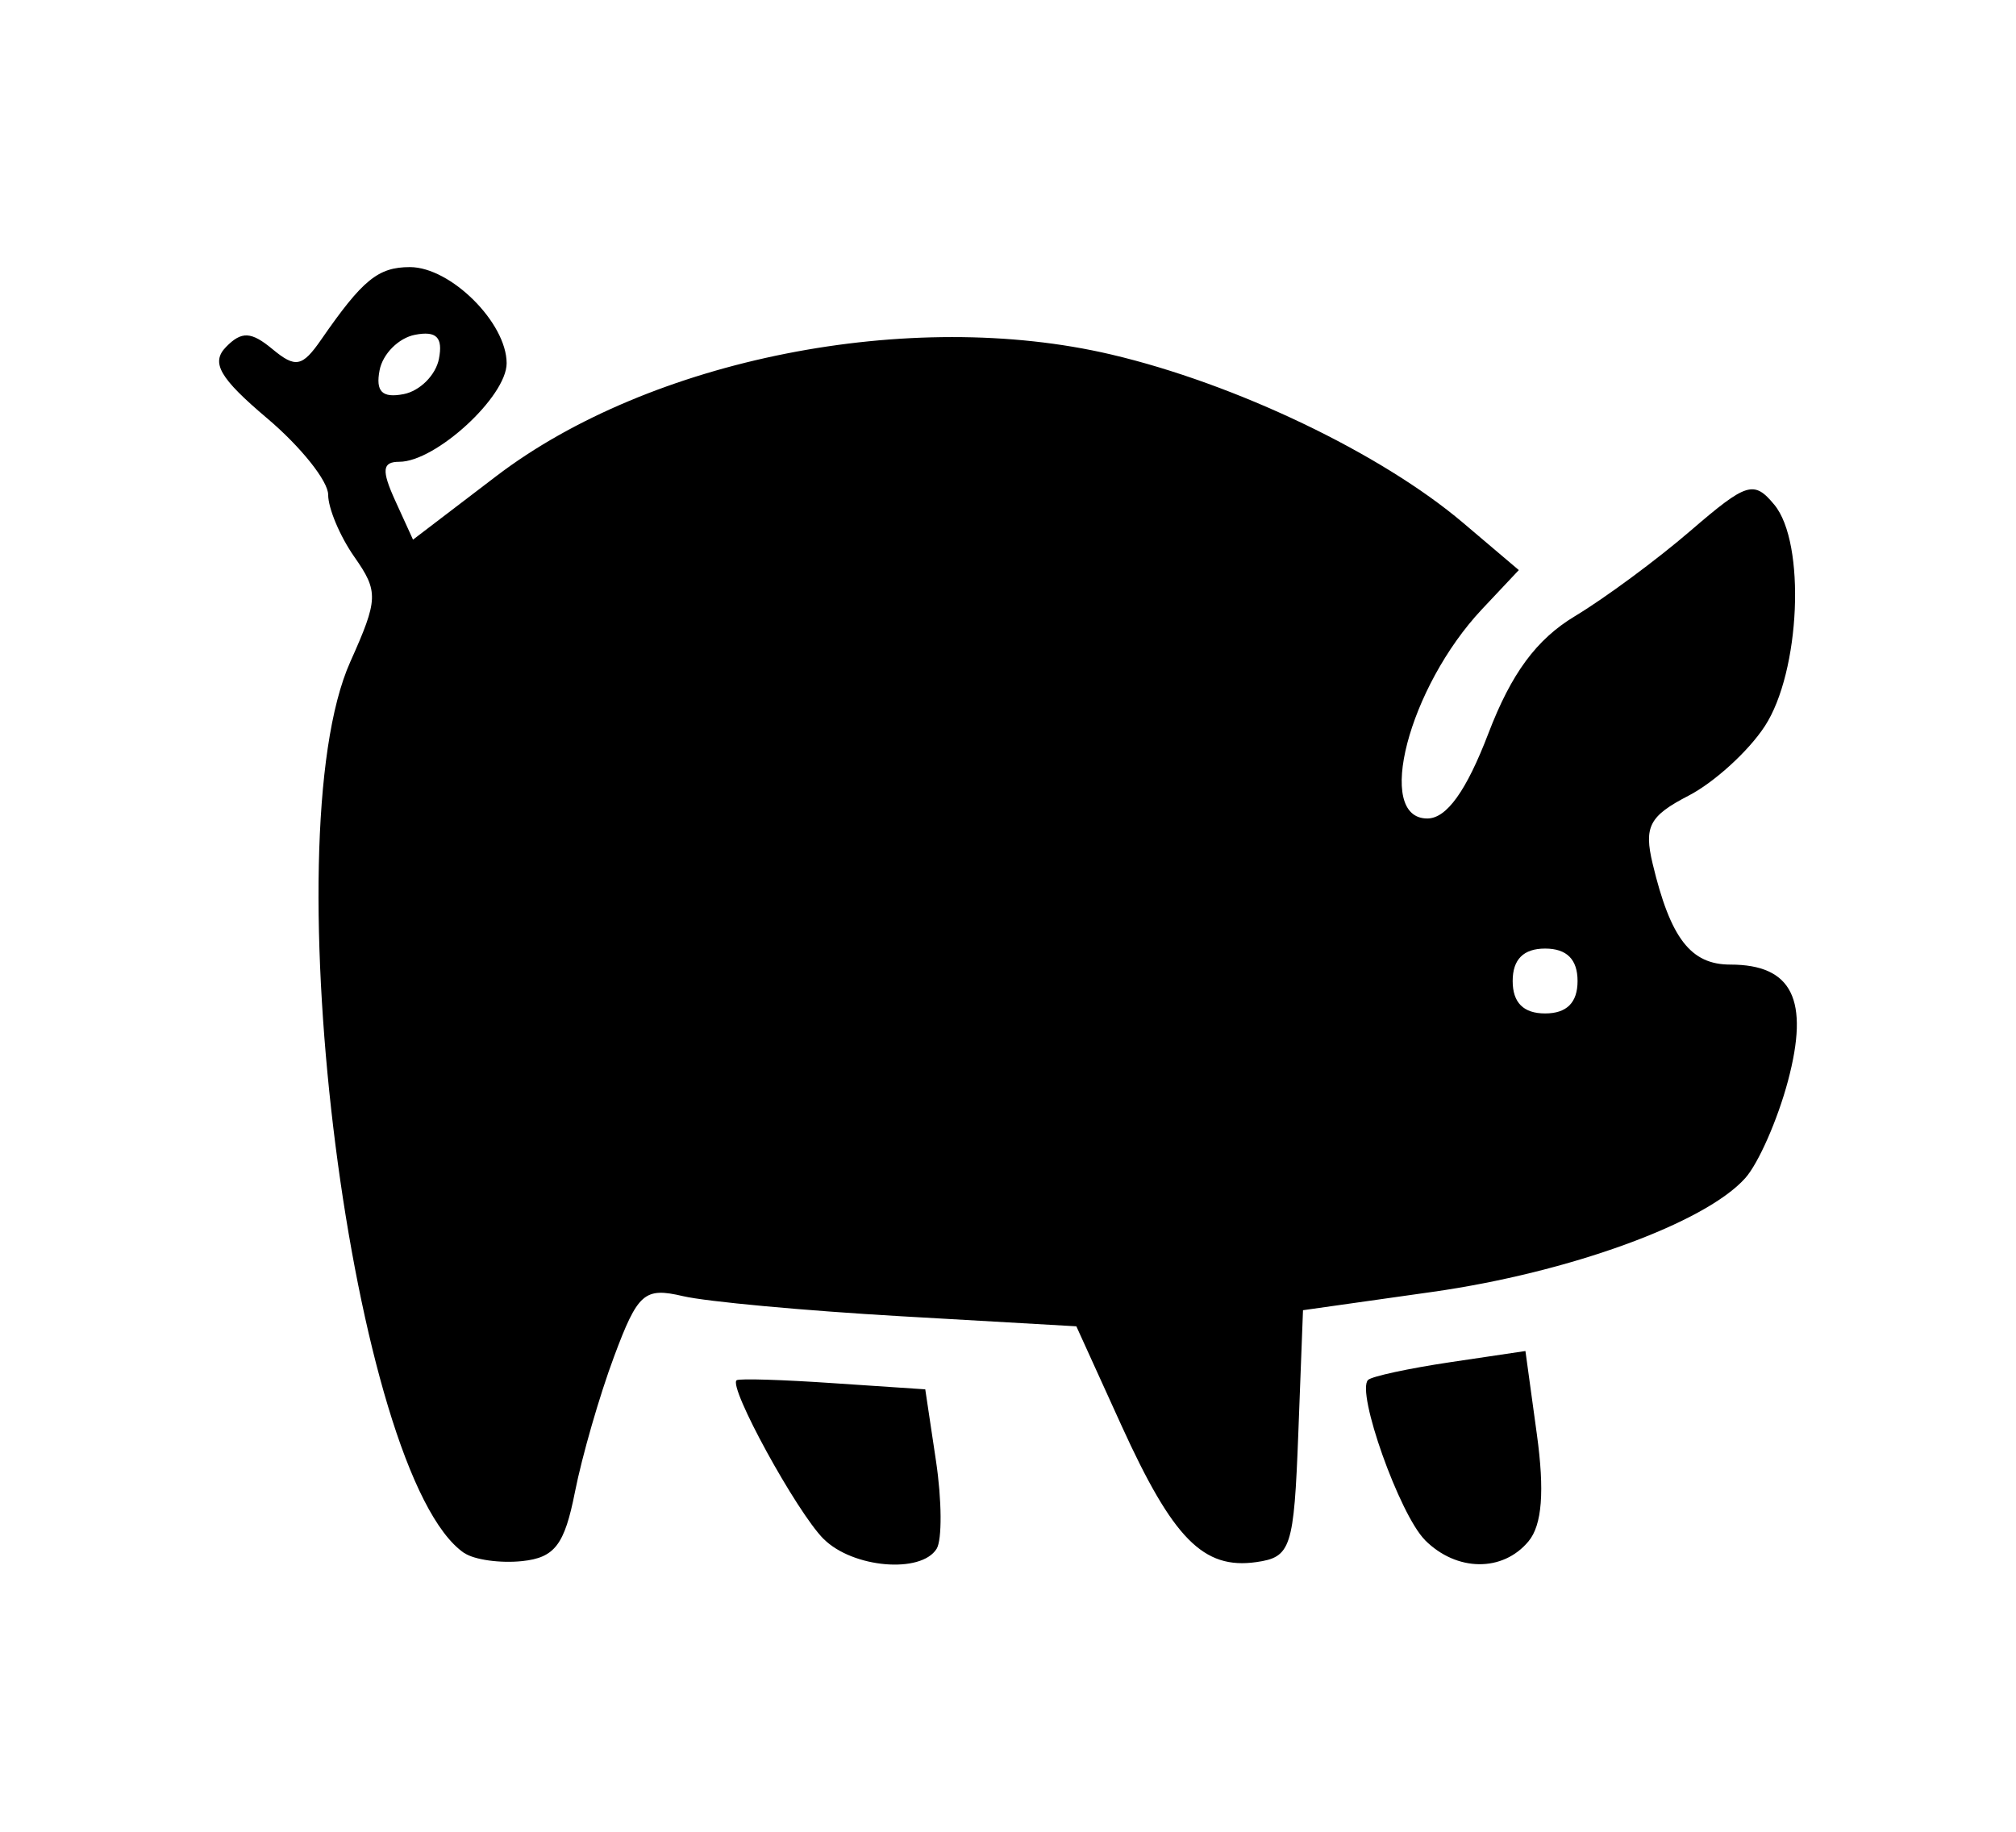
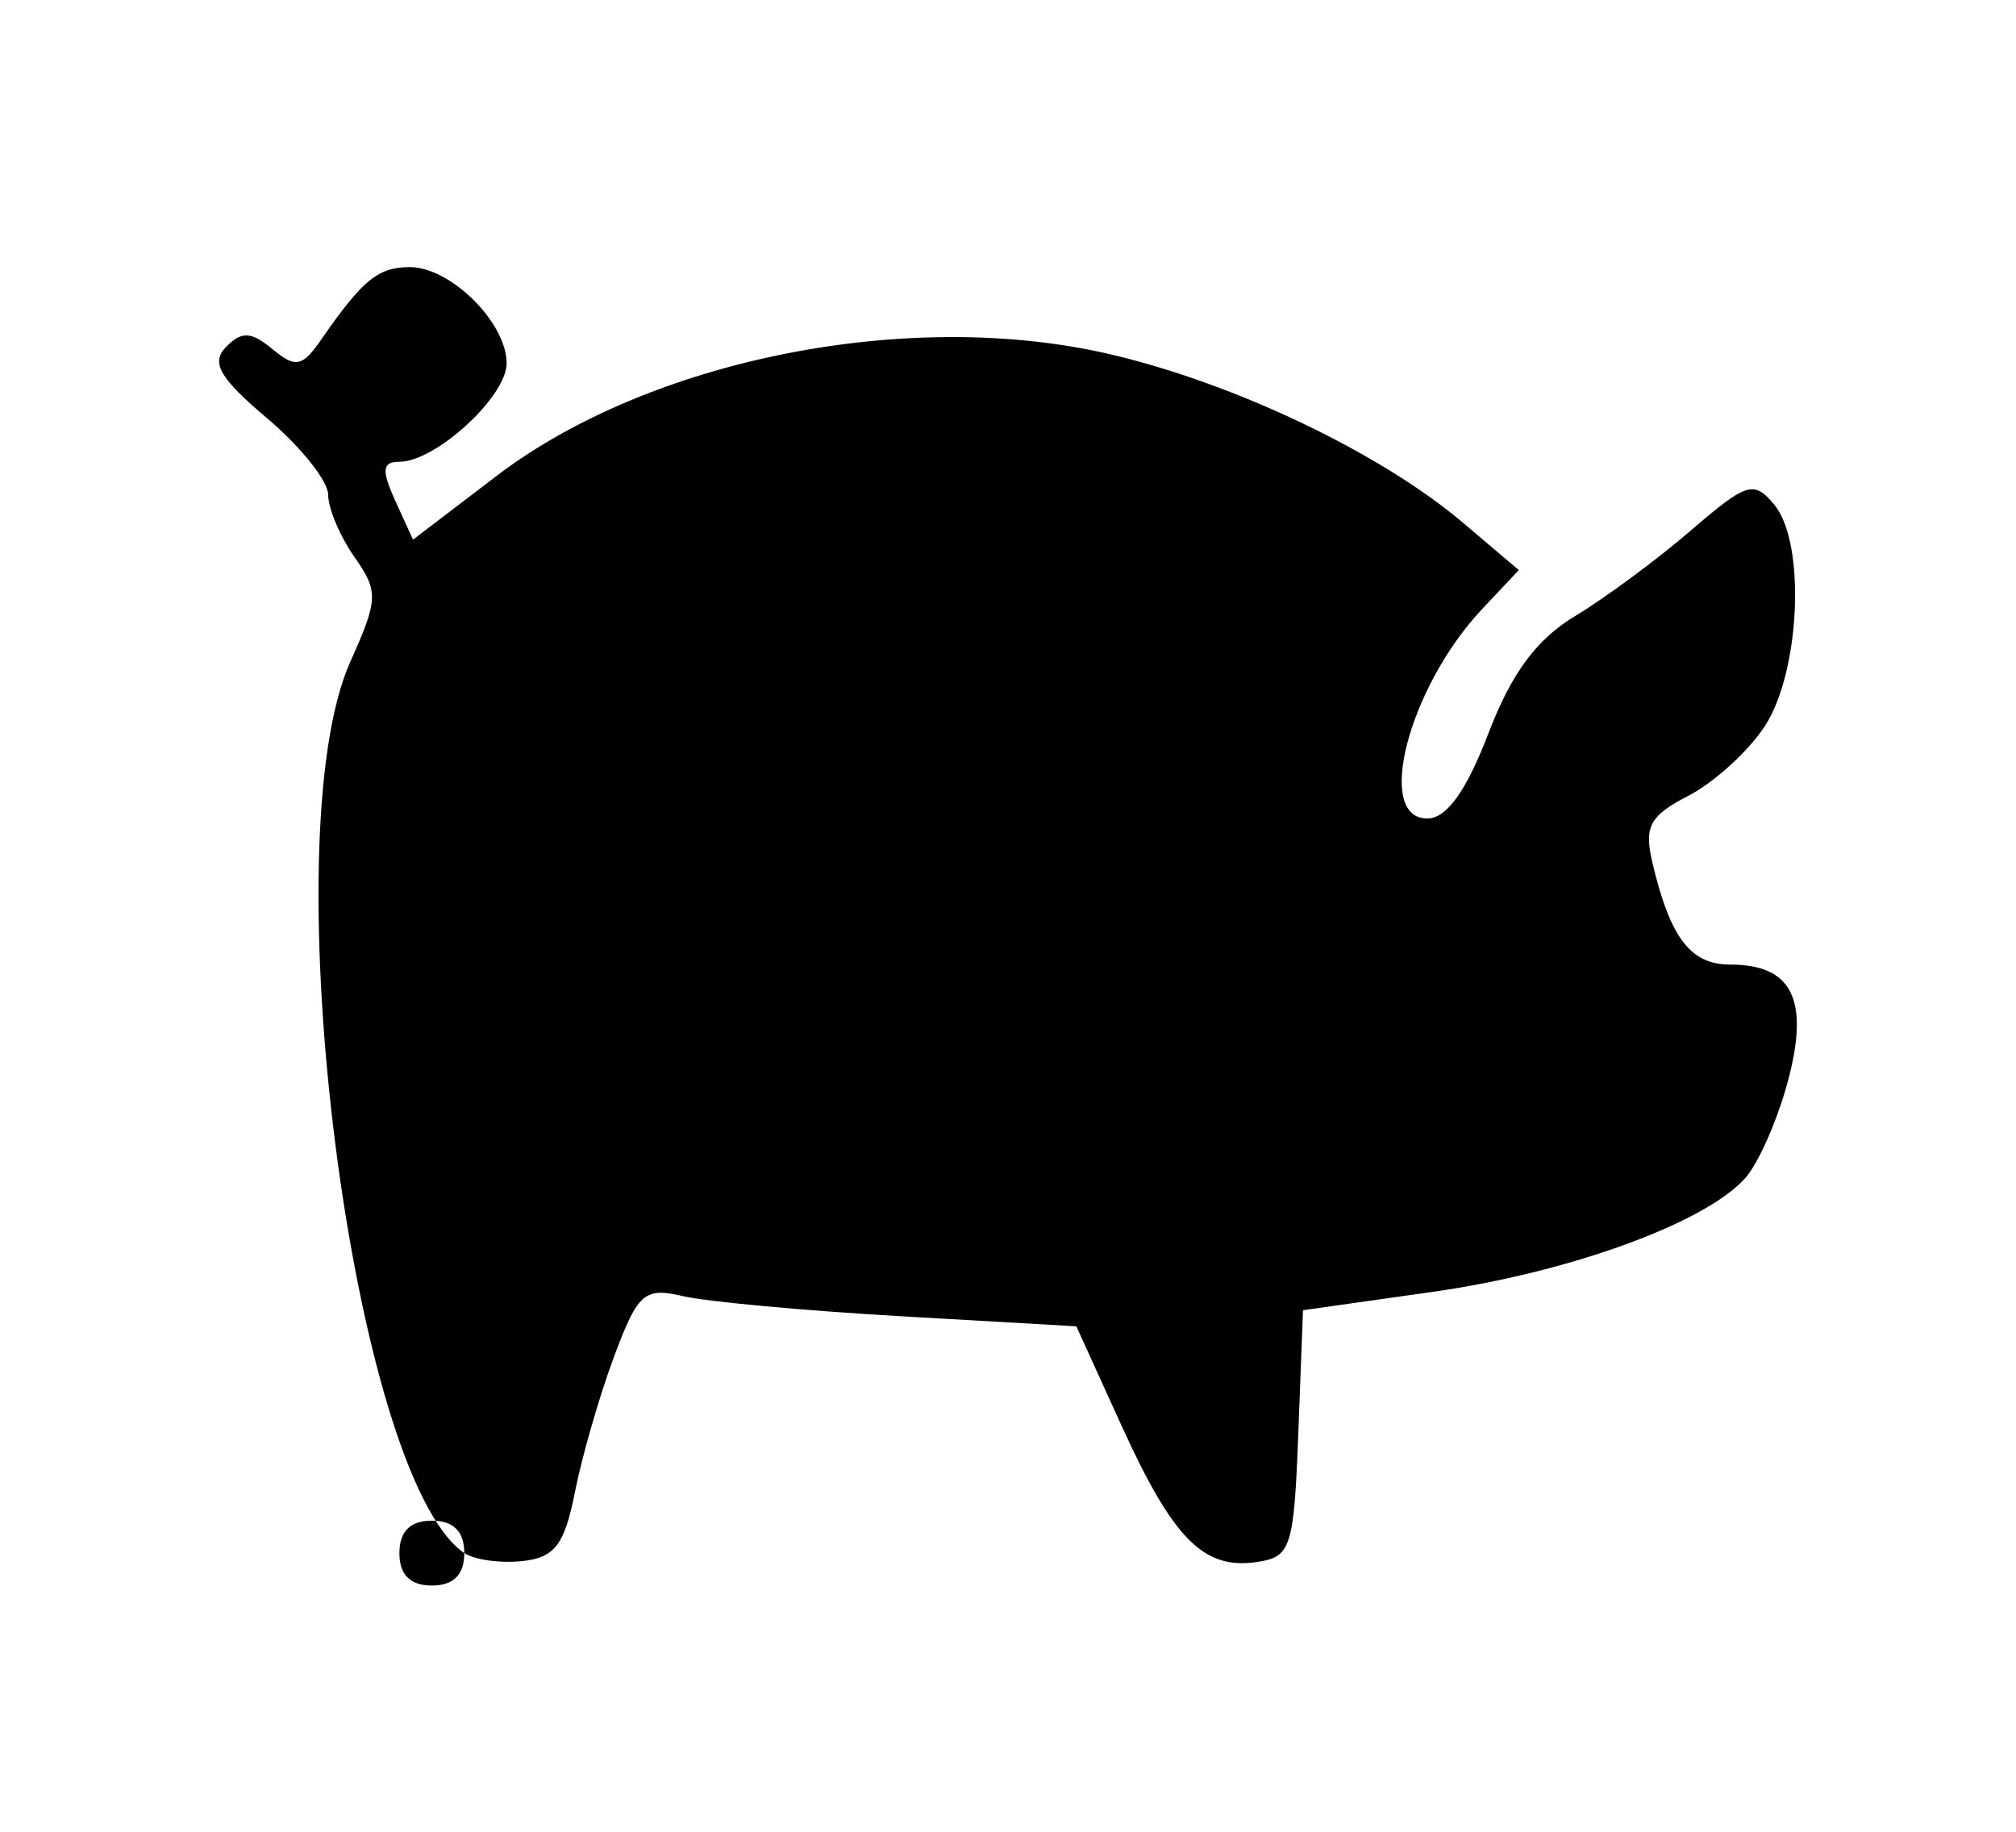
<svg xmlns="http://www.w3.org/2000/svg" viewBox="0 0 230 209">
-   <path d="M52.97 177.204C40.193 168.47 30.896 95.758 39.963 75.512c3.2-7.142 3.236-8.018.464-11.974-1.642-2.344-2.988-5.54-2.988-7.092 0-1.558-3.123-5.472-6.944-8.704-5.454-4.612-6.462-6.362-4.706-8.158 1.772-1.814 2.866-1.764 5.292.248 2.636 2.186 3.402 2.038 5.57-1.094 4.712-6.812 6.485-8.262 10.116-8.262 4.65 0 11.034 6.35 11.034 10.972 0 3.806-8.1 11.24-12.244 11.24-1.953 0-2.052.954-.464 4.442l2.026 4.442 9.504-7.25c17.558-13.388 47.236-19.26 70.136-13.878 14.212 3.338 30.794 11.272 40.15 19.2l6.368 5.4-4.2 4.464c-8.37 8.906-12.285 23.918-6.22 23.878 2.192-.014 4.437-3.15 6.944-9.694 2.628-6.876 5.494-10.754 9.895-13.4 3.41-2.052 9.347-6.436 13.19-9.752 6.395-5.504 7.214-5.76 9.54-2.952 3.614 4.356 2.975 19.07-1.093 25.28-1.863 2.85-5.773 6.408-8.69 7.916-4.474 2.314-5.112 3.524-4.096 7.772 2.034 8.514 4.343 11.5 8.856 11.5 7.07 0 9.05 4.006 6.58 13.28-1.175 4.406-3.366 9.392-4.87 11.08-4.572 5.13-20.12 10.782-35.698 12.986l-14.76 2.088-.536 14.068c-.5 13.094-.832 14.112-4.802 14.674-6.03.855-9.494-2.66-15.38-15.6l-5.14-11.304-20.002-1.148c-11.002-.634-22.198-1.665-24.876-2.295-4.4-1.03-5.152-.378-7.866 6.903-1.652 4.42-3.654 11.372-4.46 15.444-1.188 6.03-2.308 7.492-6.016 7.884-2.506.266-5.48-.153-6.6-.922zM179.98 111.93c0-2.47-1.232-3.702-3.703-3.702-2.466 0-3.7 1.232-3.7 3.702s1.233 3.7 3.7 3.7c2.47 0 3.703-1.234 3.703-3.7zm-129.902-71c.473-2.444-.288-3.204-2.73-2.732-1.863.356-3.68 2.174-4.04 4.036-.472 2.448.288 3.204 2.736 2.736 1.863-.36 3.68-2.178 4.036-4.04zm43.894 134.672c-3.088-3.088-10.958-17.47-9.922-18.126.328-.208 5.3-.054 11.052.342l10.458.7 1.224 8.168c.674 4.49.7 9 .076 10.022-1.774 2.866-9.58 2.196-12.888-1.116zm68.602.112c-2.902-2.902-7.884-16.916-6.494-18.27.42-.405 4.627-1.314 9.356-2.02l8.596-1.278 1.304 9.5c.892 6.484.6 10.354-.954 12.213-2.934 3.533-8.198 3.474-11.808-.135z" />
+   <path d="M52.97 177.204C40.193 168.47 30.896 95.758 39.963 75.512c3.2-7.142 3.236-8.018.464-11.974-1.642-2.344-2.988-5.54-2.988-7.092 0-1.558-3.123-5.472-6.944-8.704-5.454-4.612-6.462-6.362-4.706-8.158 1.772-1.814 2.866-1.764 5.292.248 2.636 2.186 3.402 2.038 5.57-1.094 4.712-6.812 6.485-8.262 10.116-8.262 4.65 0 11.034 6.35 11.034 10.972 0 3.806-8.1 11.24-12.244 11.24-1.953 0-2.052.954-.464 4.442l2.026 4.442 9.504-7.25c17.558-13.388 47.236-19.26 70.136-13.878 14.212 3.338 30.794 11.272 40.15 19.2l6.368 5.4-4.2 4.464c-8.37 8.906-12.285 23.918-6.22 23.878 2.192-.014 4.437-3.15 6.944-9.694 2.628-6.876 5.494-10.754 9.895-13.4 3.41-2.052 9.347-6.436 13.19-9.752 6.395-5.504 7.214-5.76 9.54-2.952 3.614 4.356 2.975 19.07-1.093 25.28-1.863 2.85-5.773 6.408-8.69 7.916-4.474 2.314-5.112 3.524-4.096 7.772 2.034 8.514 4.343 11.5 8.856 11.5 7.07 0 9.05 4.006 6.58 13.28-1.175 4.406-3.366 9.392-4.87 11.08-4.572 5.13-20.12 10.782-35.698 12.986l-14.76 2.088-.536 14.068c-.5 13.094-.832 14.112-4.802 14.674-6.03.855-9.494-2.66-15.38-15.6l-5.14-11.304-20.002-1.148c-11.002-.634-22.198-1.665-24.876-2.295-4.4-1.03-5.152-.378-7.866 6.903-1.652 4.42-3.654 11.372-4.46 15.444-1.188 6.03-2.308 7.492-6.016 7.884-2.506.266-5.48-.153-6.6-.922zc0-2.47-1.232-3.702-3.703-3.702-2.466 0-3.7 1.232-3.7 3.702s1.233 3.7 3.7 3.7c2.47 0 3.703-1.234 3.703-3.7zm-129.902-71c.473-2.444-.288-3.204-2.73-2.732-1.863.356-3.68 2.174-4.04 4.036-.472 2.448.288 3.204 2.736 2.736 1.863-.36 3.68-2.178 4.036-4.04zm43.894 134.672c-3.088-3.088-10.958-17.47-9.922-18.126.328-.208 5.3-.054 11.052.342l10.458.7 1.224 8.168c.674 4.49.7 9 .076 10.022-1.774 2.866-9.58 2.196-12.888-1.116zm68.602.112c-2.902-2.902-7.884-16.916-6.494-18.27.42-.405 4.627-1.314 9.356-2.02l8.596-1.278 1.304 9.5c.892 6.484.6 10.354-.954 12.213-2.934 3.533-8.198 3.474-11.808-.135z" />
</svg>